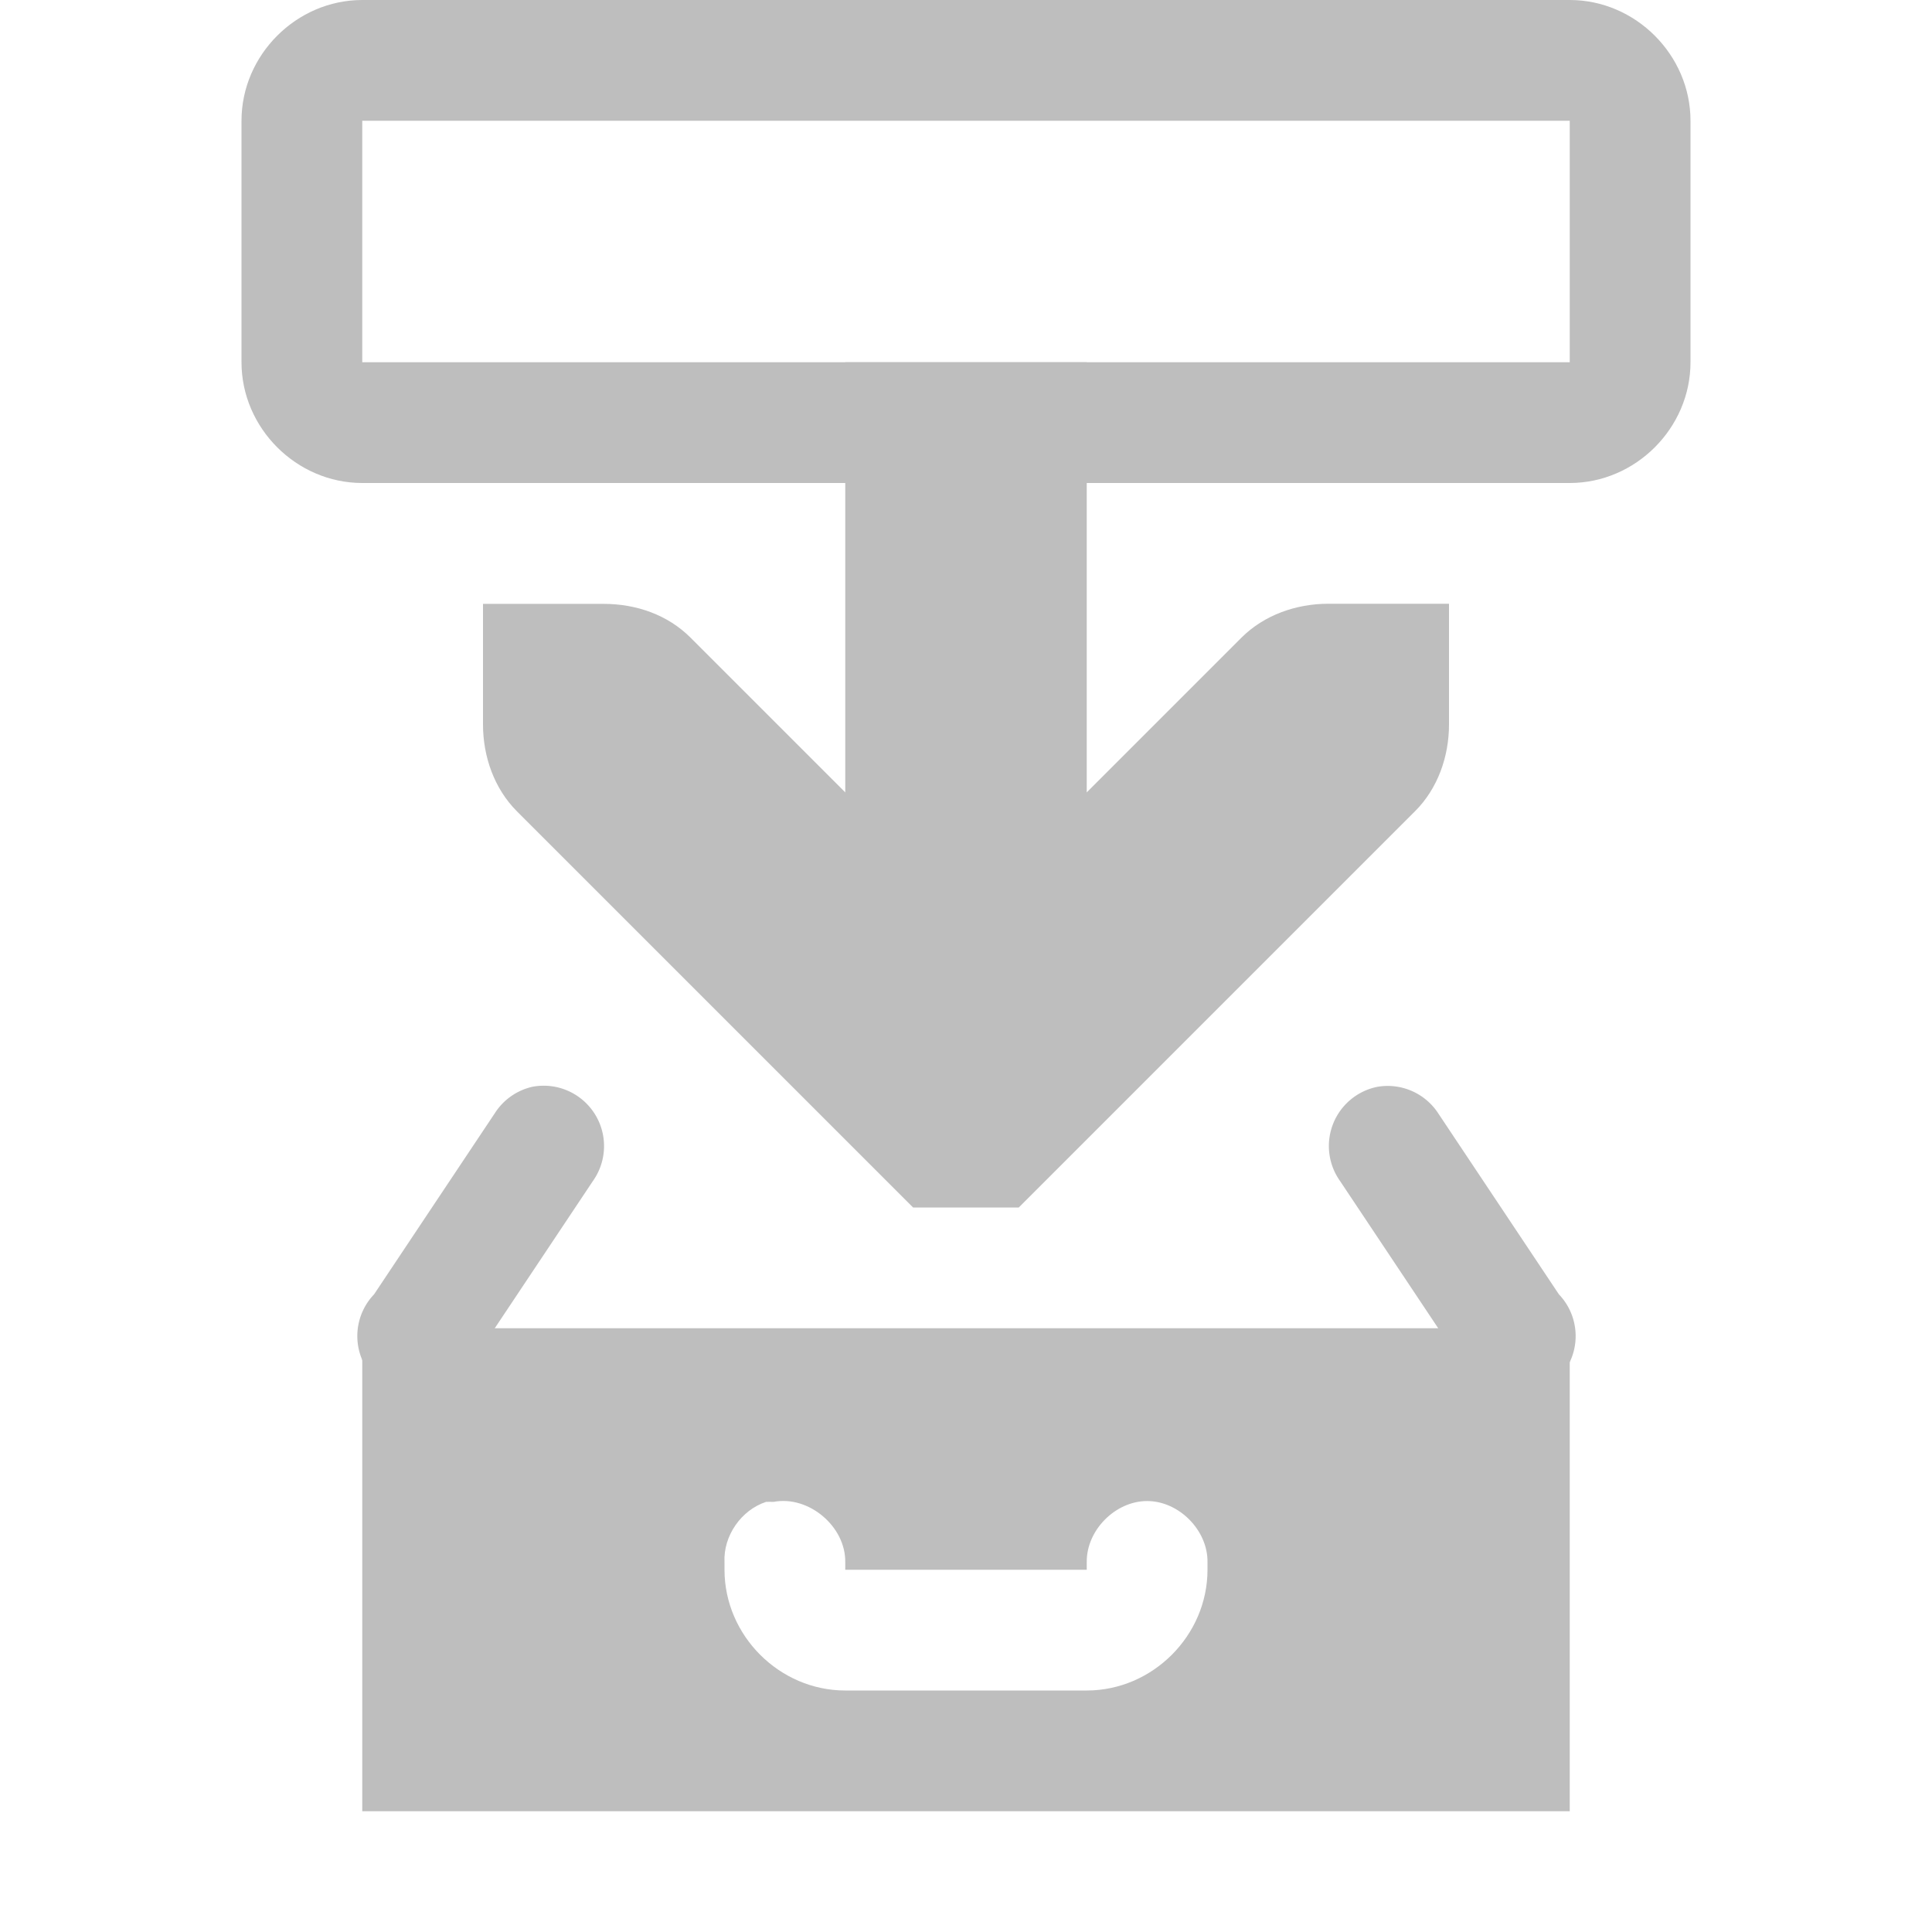
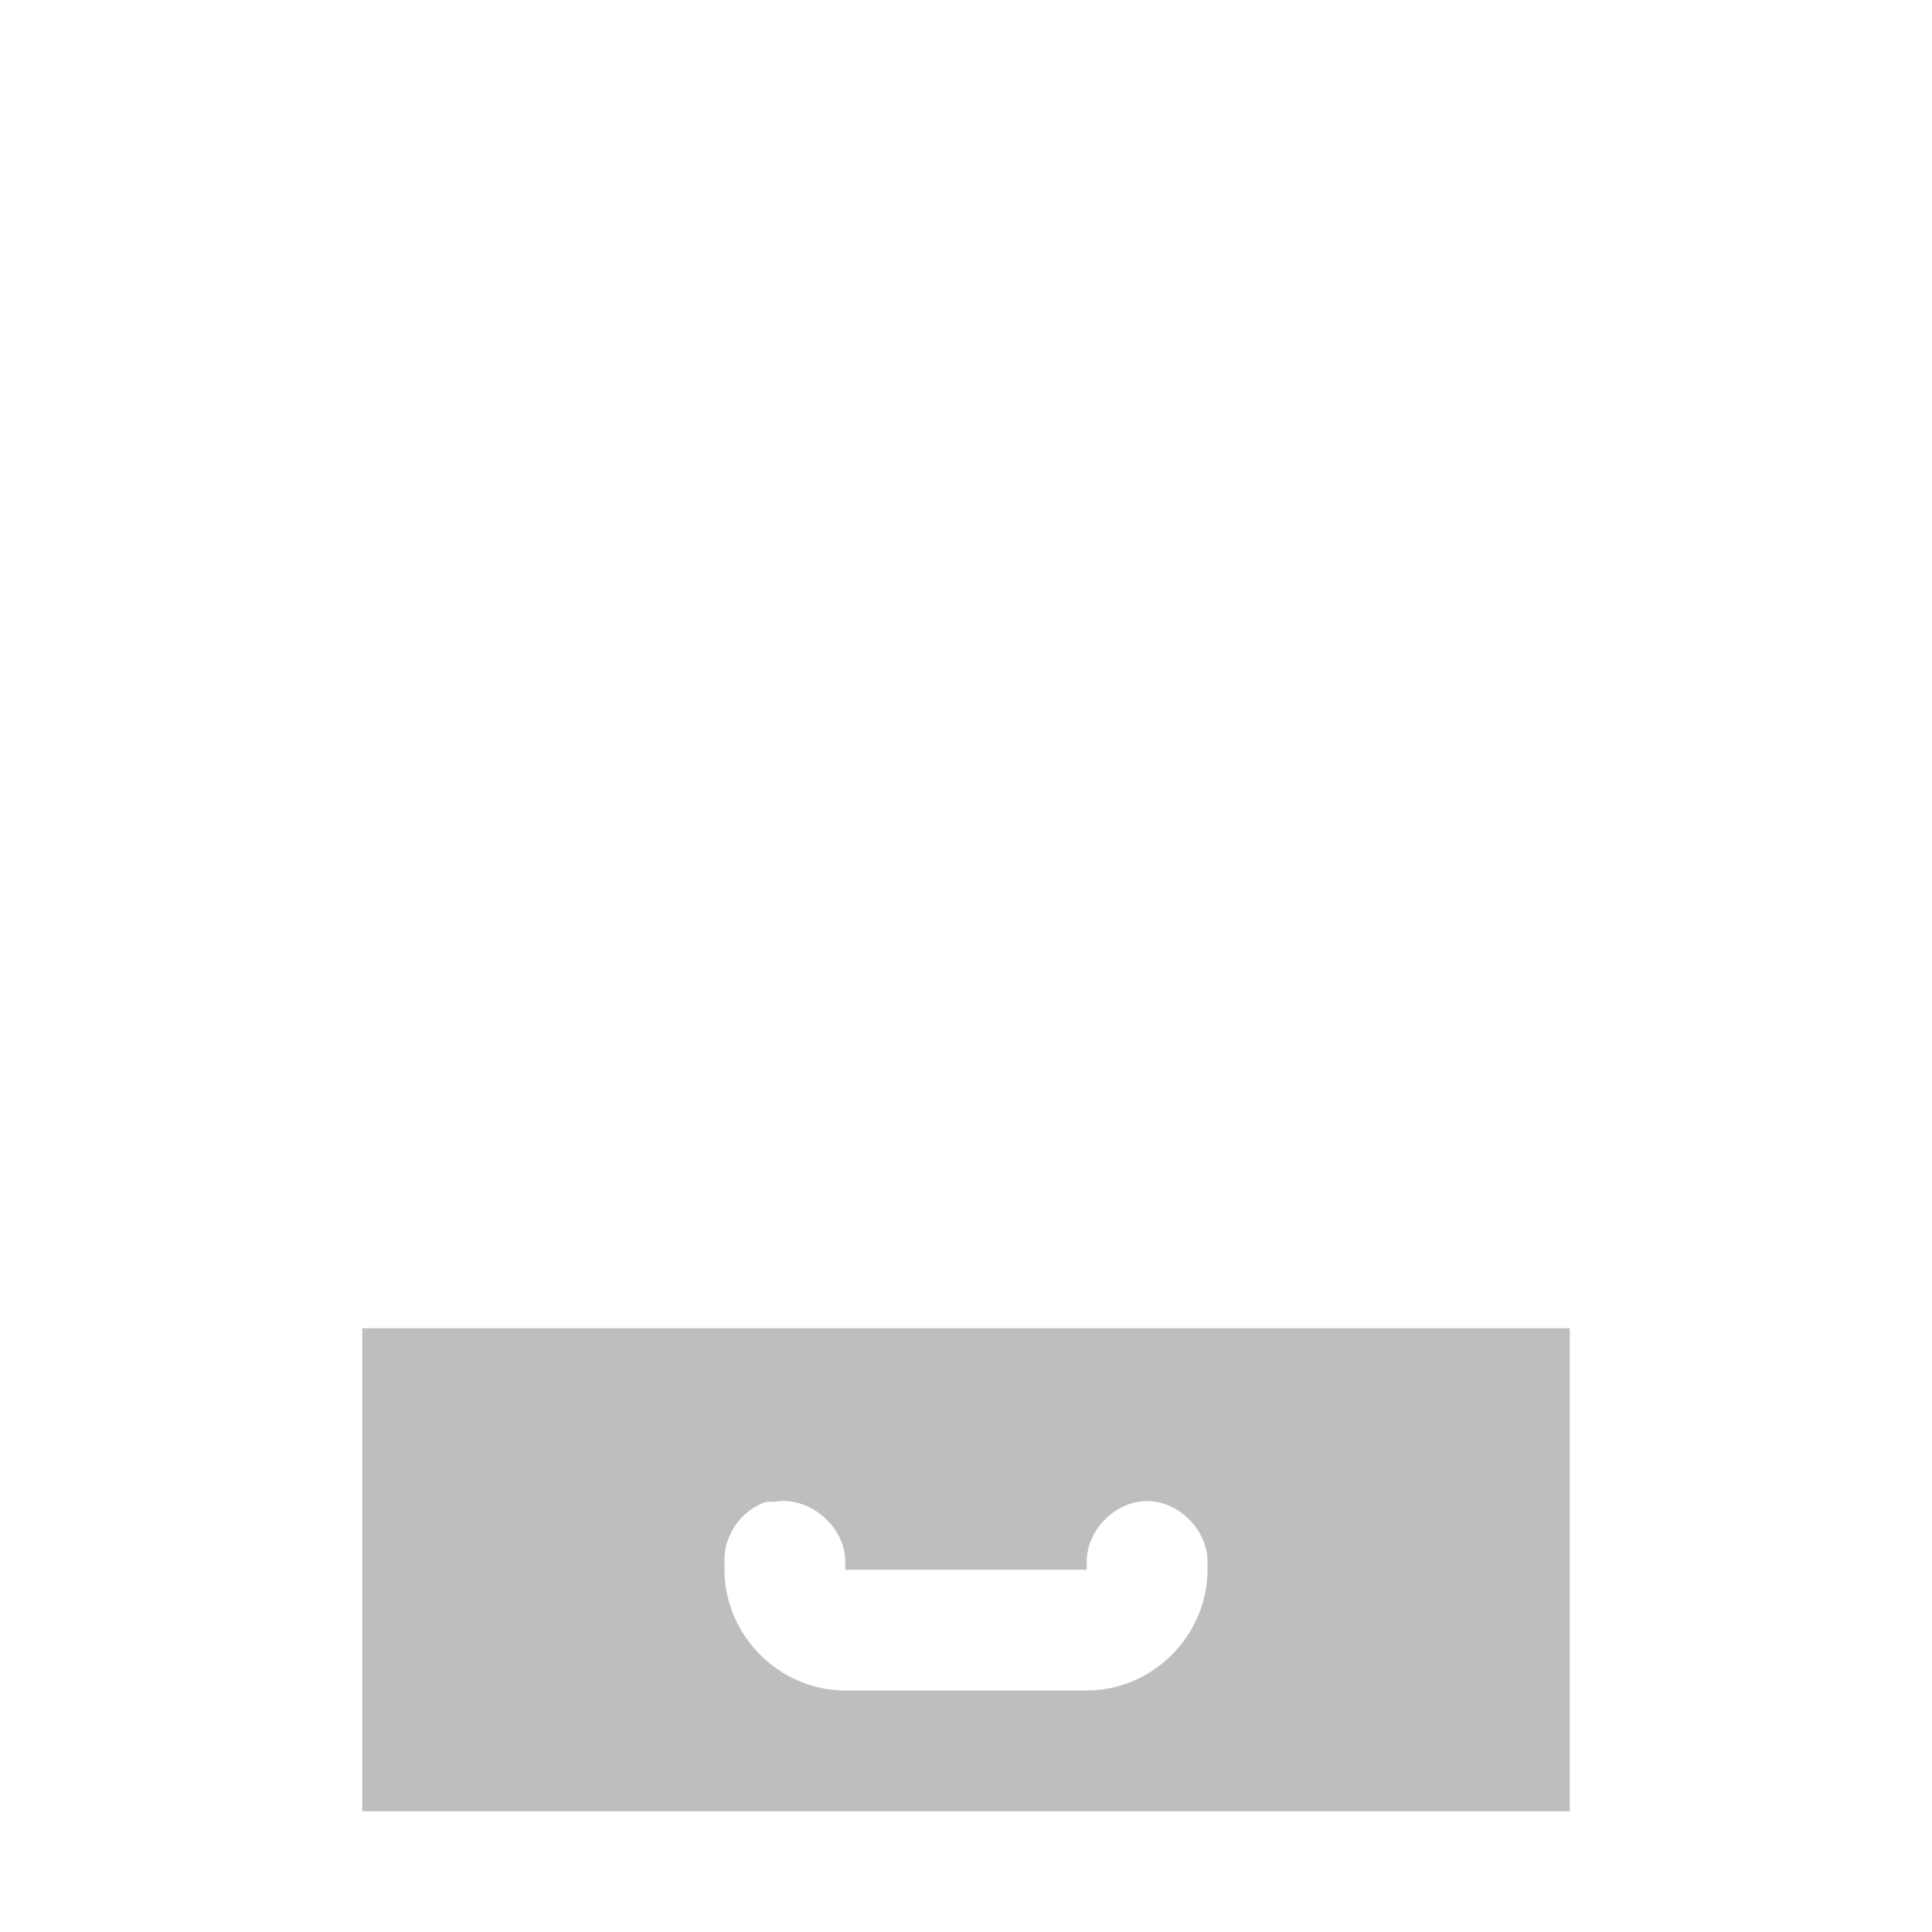
<svg xmlns="http://www.w3.org/2000/svg" xmlns:ns1="http://www.inkscape.org/namespaces/inkscape" xmlns:ns2="http://sodipodi.sourceforge.net/DTD/sodipodi-0.dtd" width="16" height="16" viewBox="0 0 16 16" id="svg30571" version="1.1" ns1:version="0.92pre1 unknown" ns2:docname="gimp-save-as.svg">
  <defs id="defs30573" />
  <ns2:namedview id="base" pagecolor="#ffffff" bordercolor="#666666" borderopacity="1" ns1:pageopacity="0" ns1:pageshadow="2" ns1:zoom="16" ns1:cx="9.5160701" ns1:cy="17.488086" ns1:document-units="px" ns1:current-layer="layer1" showgrid="true" units="px" ns1:snap-page="true" ns1:snap-bbox="true" ns1:bbox-paths="true" ns1:bbox-nodes="true" ns1:snap-bbox-edge-midpoints="true" ns1:snap-bbox-midpoints="true" ns1:object-paths="true" ns1:snap-intersection-paths="true" ns1:object-nodes="true" ns1:snap-smooth-nodes="true" ns1:snap-midpoints="true" ns1:snap-object-midpoints="true" ns1:snap-center="true" ns1:snap-text-baseline="true" showborder="false" ns1:window-width="1920" ns1:window-height="1016" ns1:window-x="0" ns1:window-y="27" ns1:window-maximized="1">
    <ns1:grid type="xygrid" id="grid4237" />
  </ns2:namedview>
  <g ns1:label="Layer 1" ns1:groupmode="layer" id="layer1" transform="translate(0,-1036.362)">
    <g id="g4286">
      <g id="gimp-save" style="display:inline" transform="translate(-41,617.362)" />
      <g transform="translate(-101,389.362)" id="layer12">
-         <path ns1:connector-curvature="0" d="m 105,652 v 1 c 1e-5,0.265 0.093,0.531 0.281,0.719 l 3,3 L 108.562,657 h 0.875 l 0.281,-0.281 3,-3 C 112.907,653.531 113,653.265 113,653 v -1 h -1 c -0.265,10e-6 -0.531,0.093 -0.719,0.281 l -2.281,2.281 -2.281,-2.281 c -0.19,-0.19 -0.45,-0.28 -0.72,-0.28 h -1 z" style="color:#000000;text-indent:0;text-transform:none;fill:#bebebe" id="path3613-6" />
-         <path ns1:connector-curvature="0" d="m 108,650 v 5 h 2 v -5 z" style="color:#000000;text-indent:0;text-transform:none;fill:#bebebe" id="path4388-5" />
        <path ns1:connector-curvature="0" d="m 104,658 v 4 h 10 v -4 z m 3.344,1.438 c 0.021,-10e-4 0.042,-10e-4 0.062,0 0.291,-0.056 0.599,0.204 0.594,0.5 V 660 h 2 v -0.062 c -0.004,-0.264 0.236,-0.507 0.5,-0.507 0.264,0 0.504,0.243 0.5,0.507 V 660 c 0,0.545 -0.455,1 -1,1 h -2 c -0.545,0 -1,-0.455 -1,-1 v -0.062 c -0.011,-0.217 0.137,-0.432 0.344,-0.5 z" style="color:#000000;fill:#bebebe;fill-rule:evenodd" id="rect11668-7-5-4" />
-         <path ns1:connector-curvature="0" d="m 104,647 c -0.545,0 -1,0.455 -1,1 v 2 c 0,0.545 0.455,1 1,1 h 10 c 0.545,0 1,-0.455 1,-1 v -2 c 0,-0.545 -0.455,-1 -1,-1 z m 0,1 h 10 v 2 h -10 z" style="color:#bebebe;text-indent:0;text-transform:none;fill:#bebebe" id="rect4390" />
-         <path ns1:connector-curvature="0" d="m 105.41,656 a 0.5,0.5 0 0 0 -0.312,0.219 l -1,1.5 a 0.5,0.5 0 1 0 0.812,0.562 l 1,-1.5 A 0.5,0.5 0 0 0 105.41,656 Z m 7,0 a 0.5,0.5 0 0 0 -0.312,0.781 l 1,1.5 a 0.5,0.5 0 1 0 0.812,-0.562 l -1,-1.5 A 0.5,0.5 0 0 0 112.41,656 Z" style="color:#bebebe;text-indent:0;text-transform:none;fill:#bebebe" id="rect4390-9-1" />
      </g>
    </g>
  </g>
</svg>